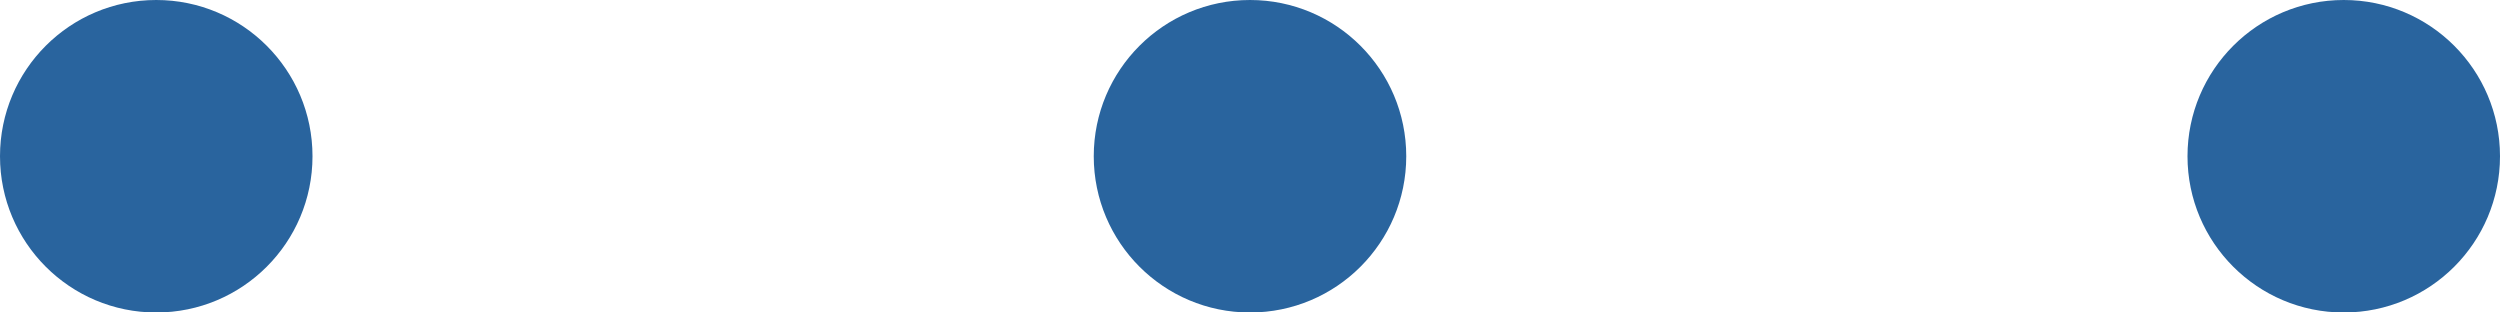
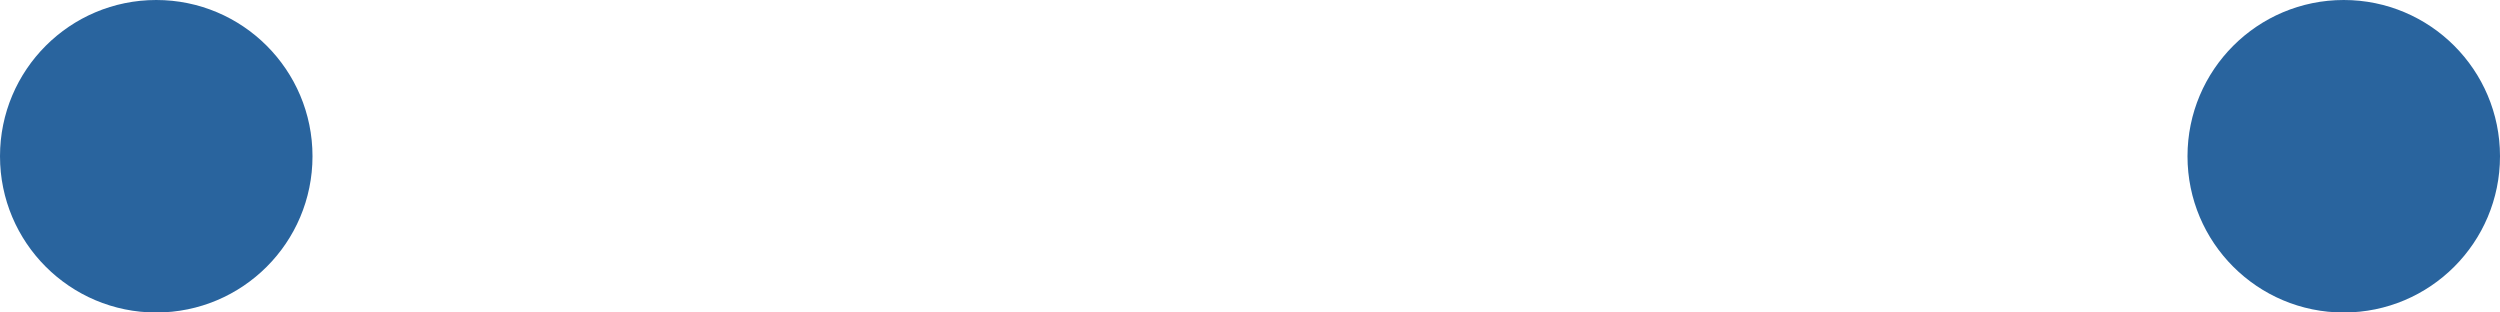
<svg xmlns="http://www.w3.org/2000/svg" id="Tres_puntos" data-name="Tres puntos" width="128" height="16" viewBox="0 0 128 16">
-   <circle id="Elipse_5" data-name="Elipse 5" cx="8" cy="8" r="8" transform="translate(56)" fill="#29649e" />
  <circle id="Elipse_6" data-name="Elipse 6" cx="8" cy="8" r="8" transform="translate(112)" fill="#29649e" />
  <circle id="Elipse_4" data-name="Elipse 4" cx="8" cy="8" r="8" fill="#29649e" />
</svg>